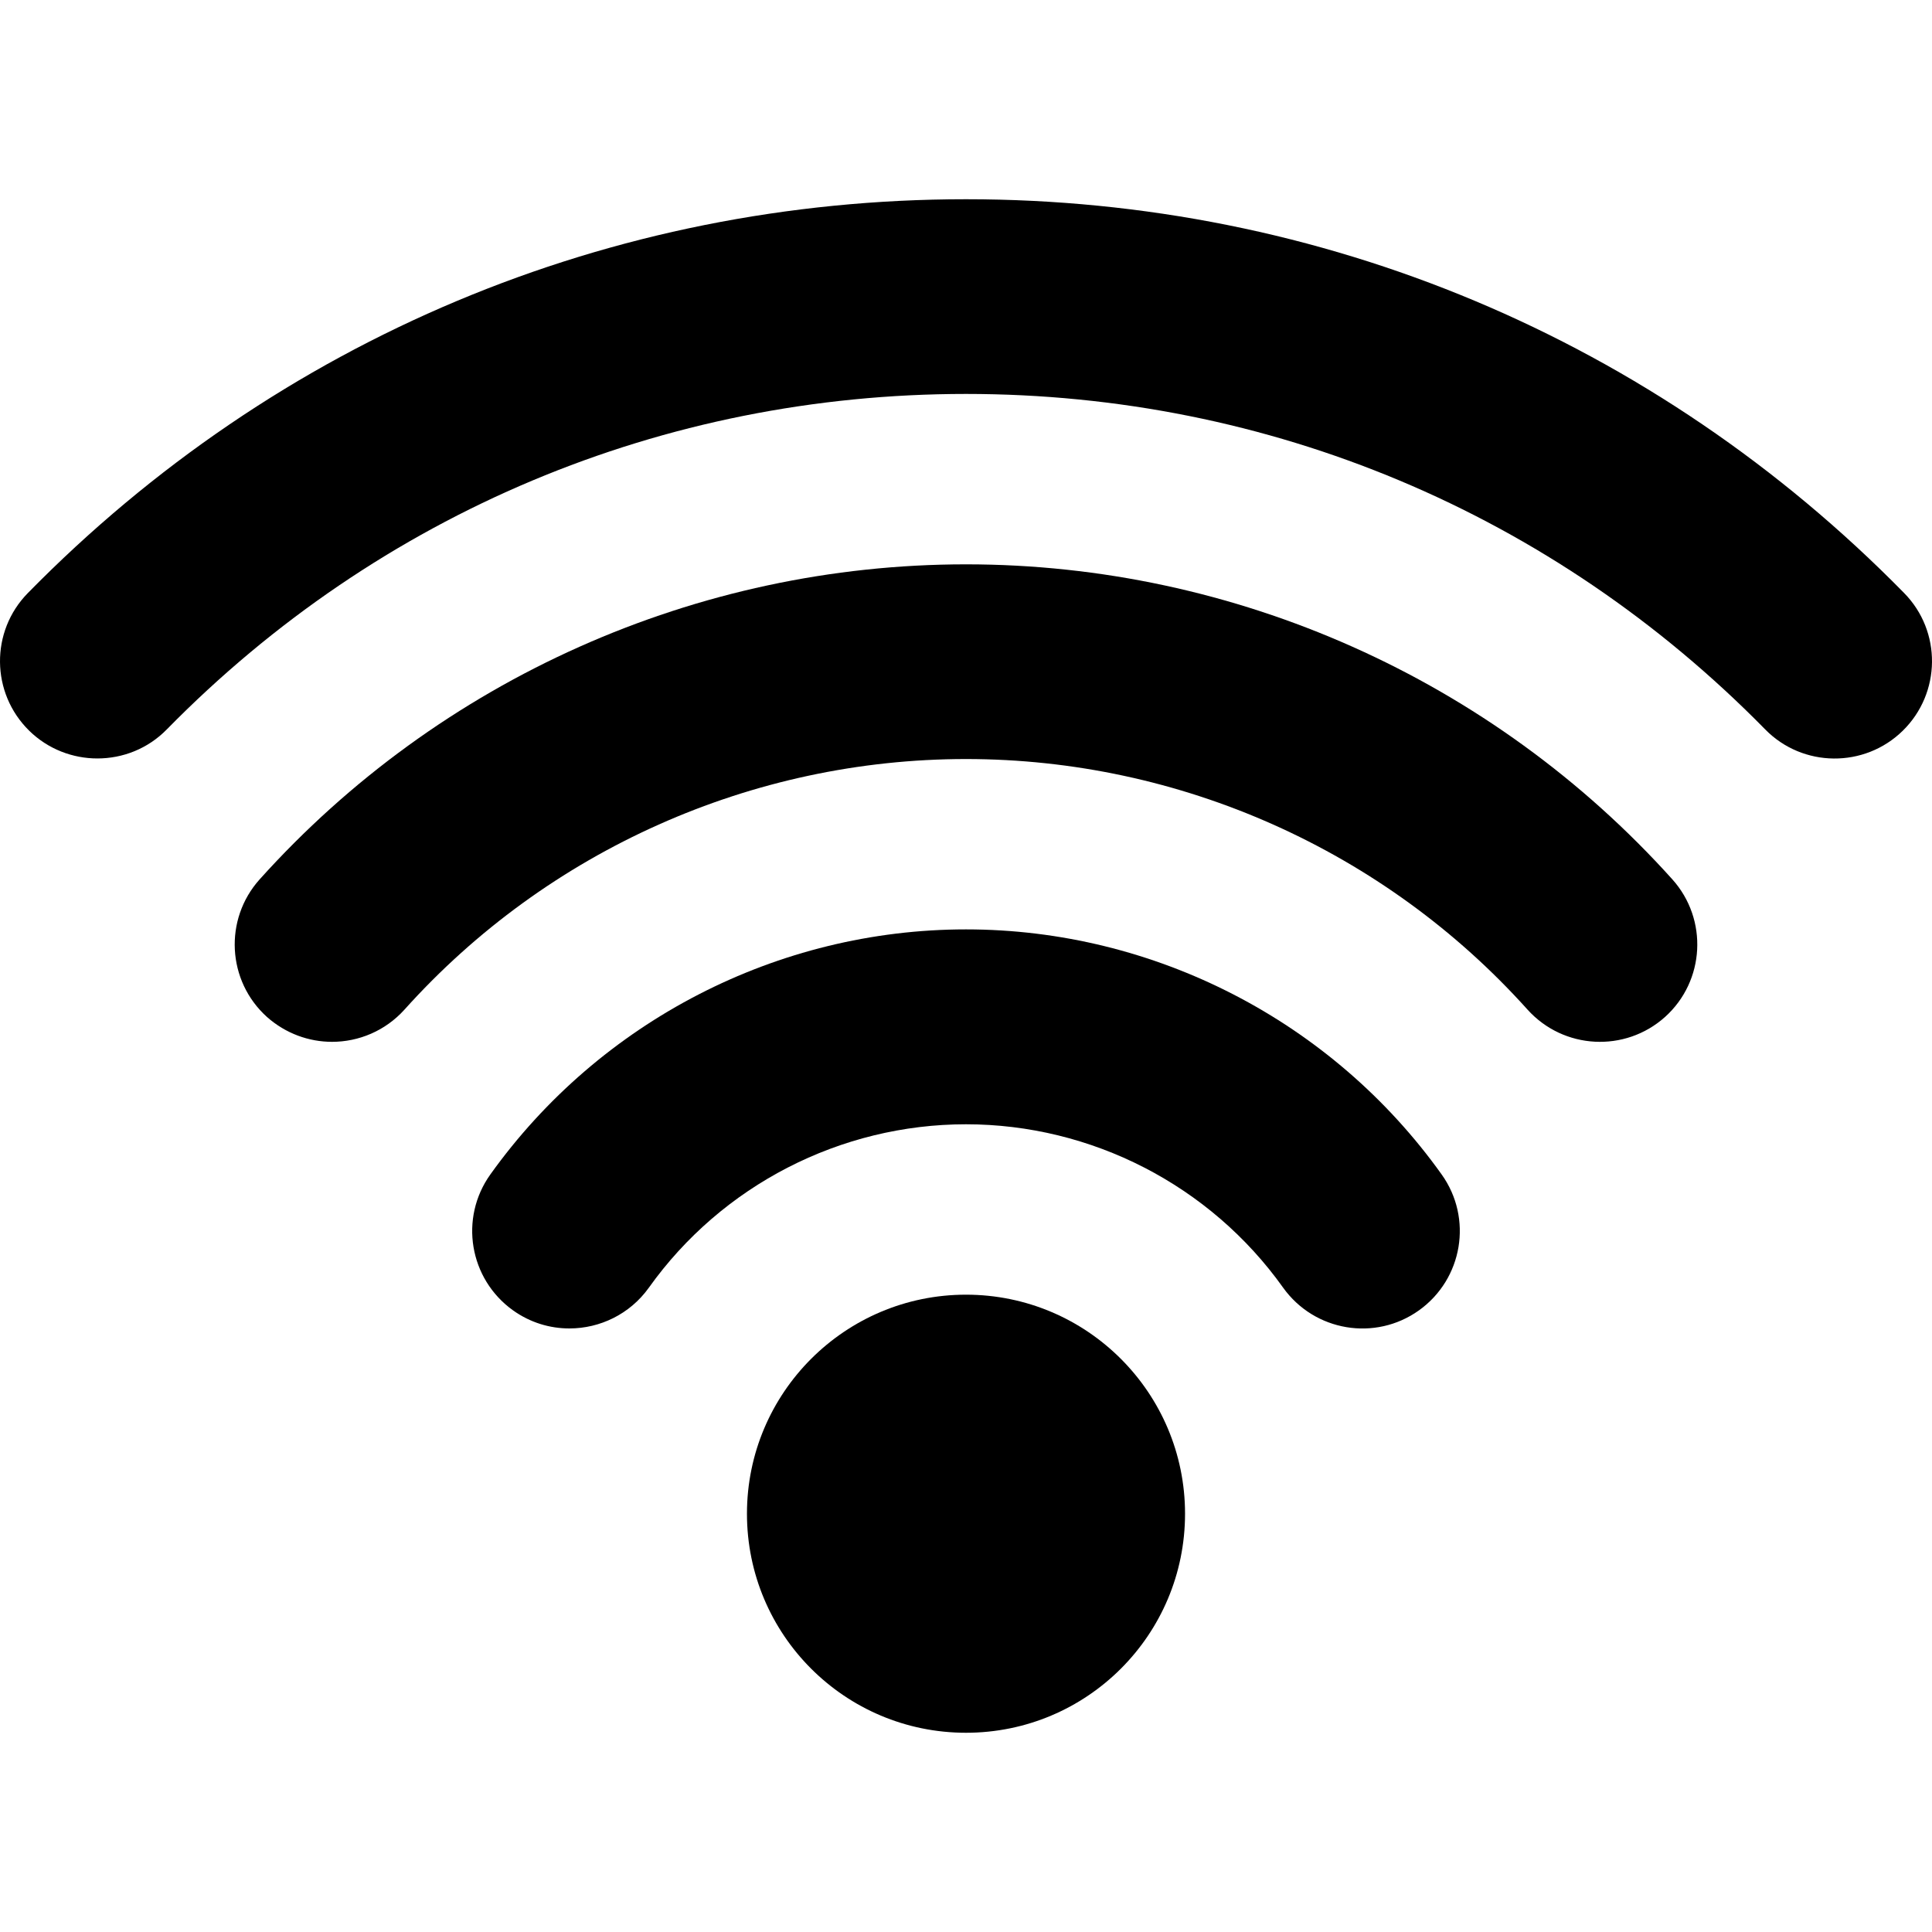
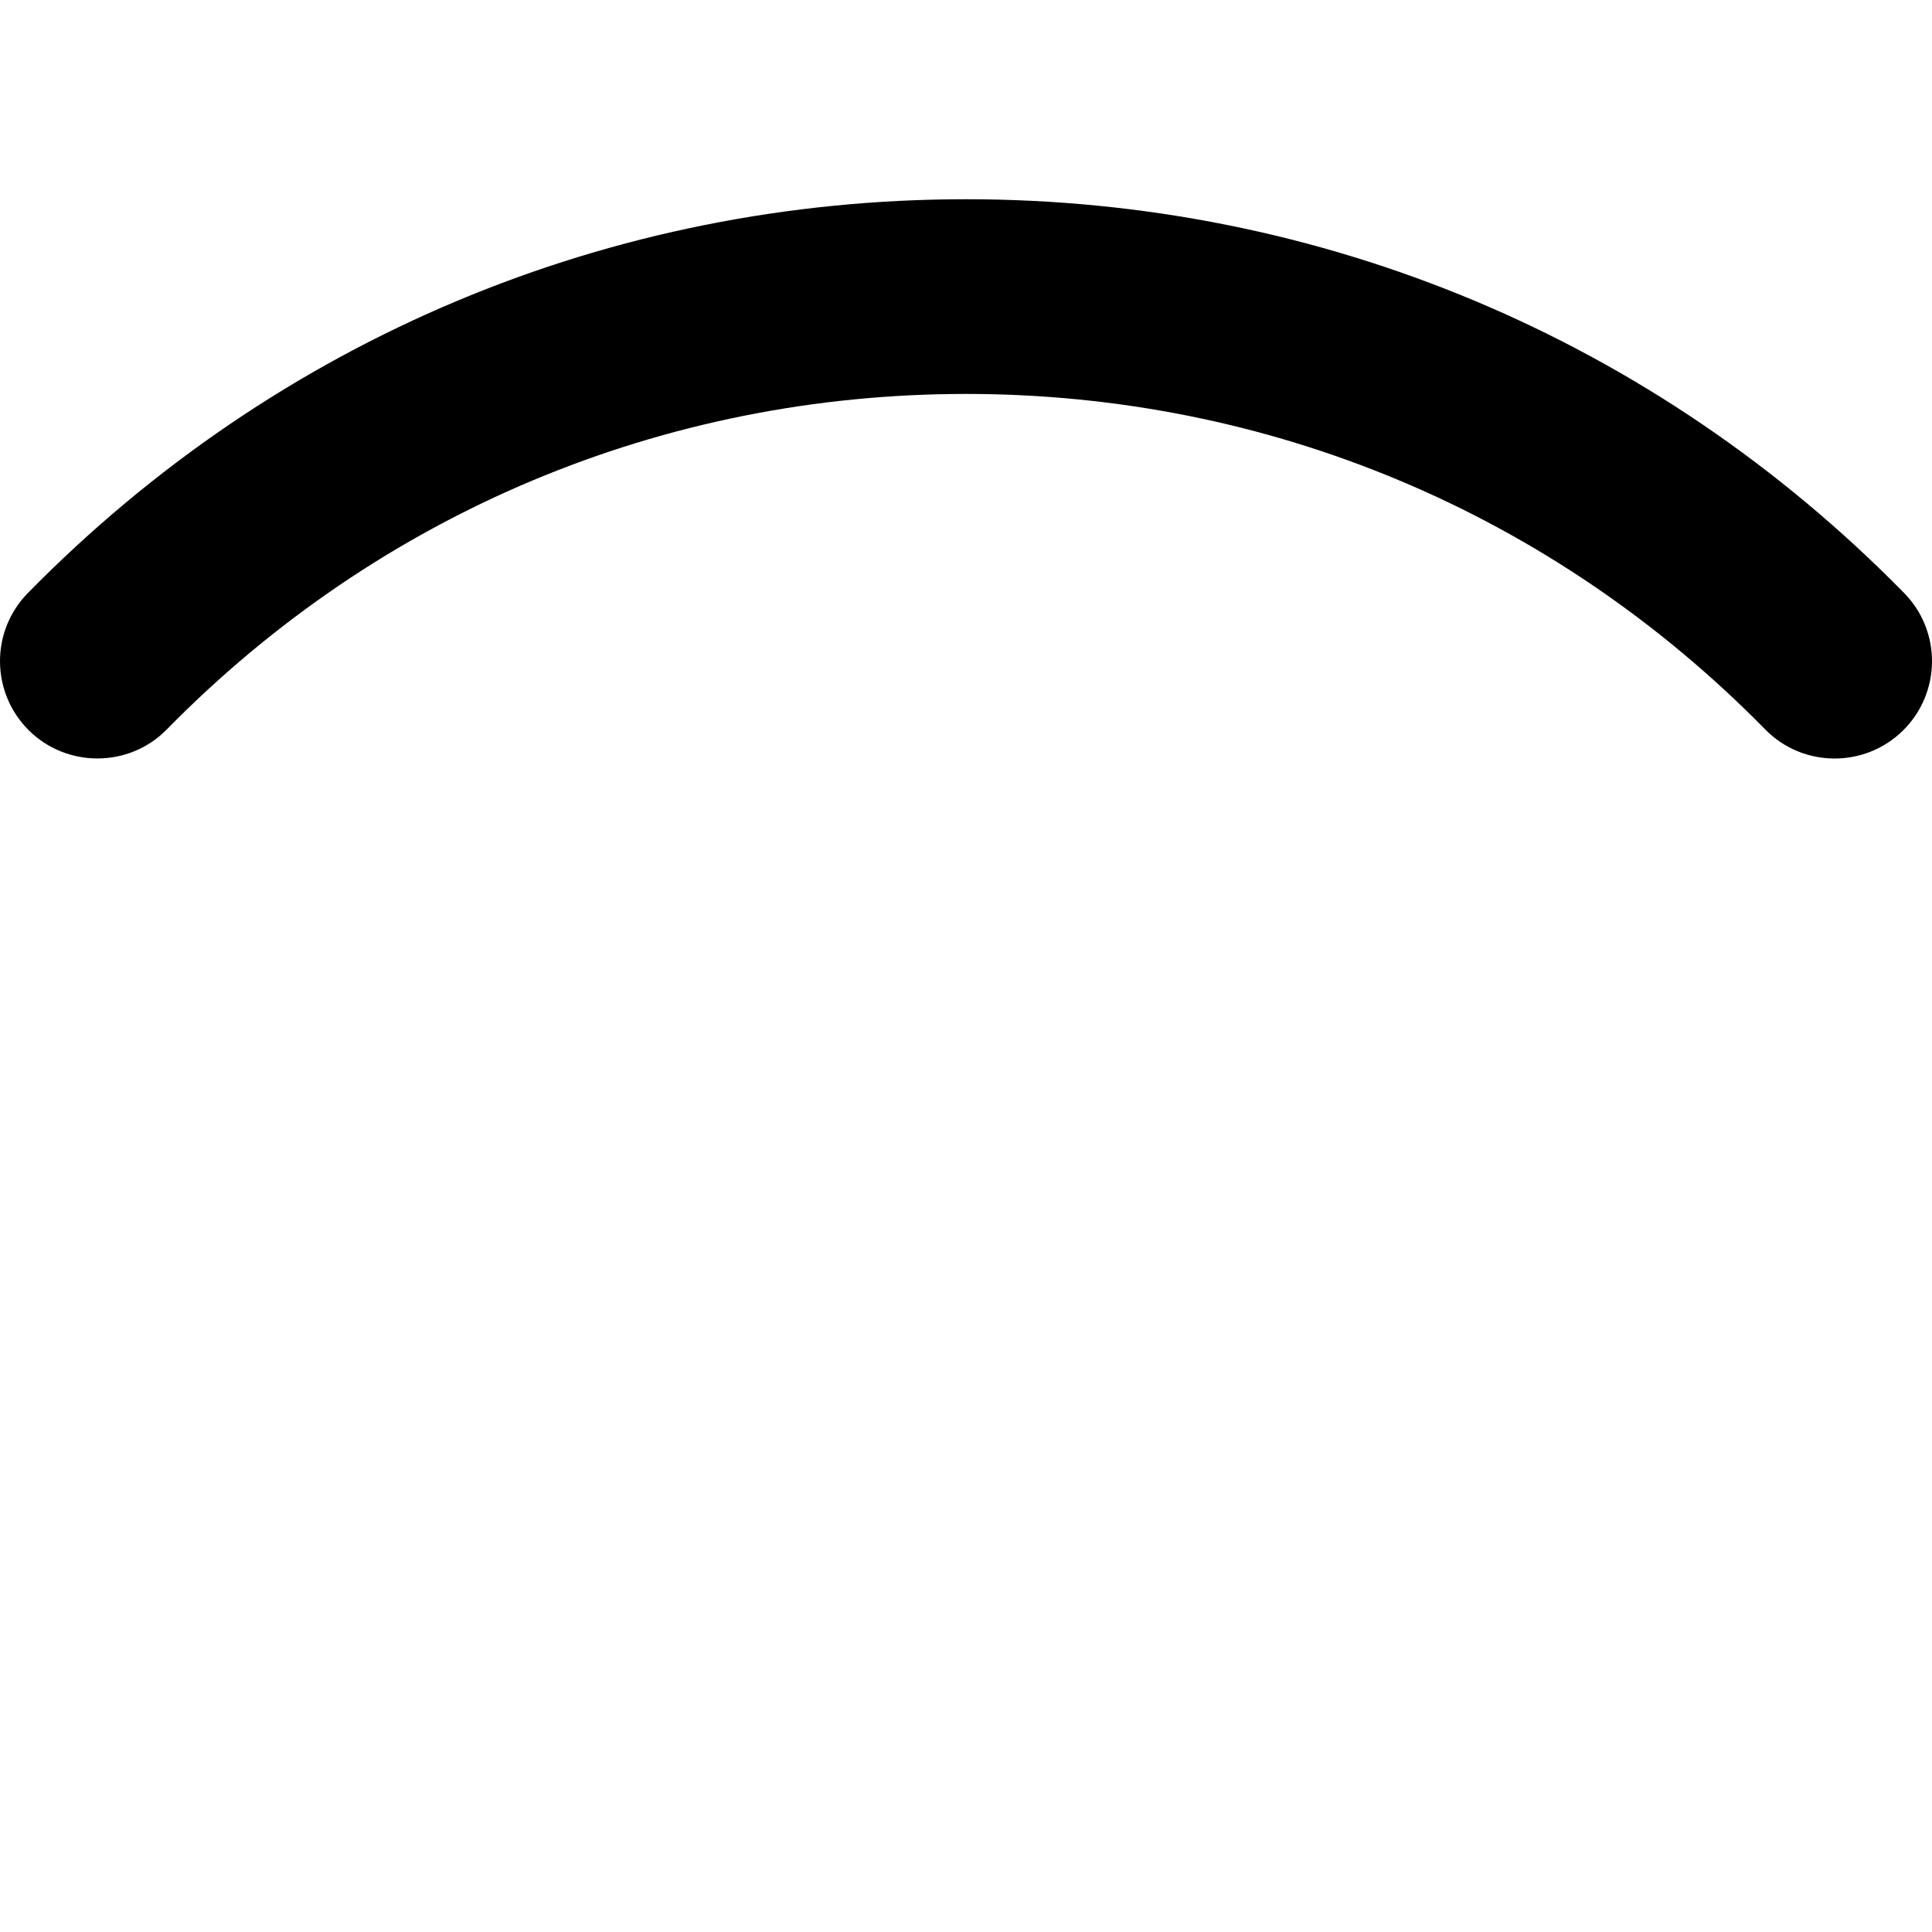
<svg xmlns="http://www.w3.org/2000/svg" width="40px" height="40px" viewBox="0 0 40 40" version="1.1">
  <g id="surface1">
-     <path style=" stroke:none;fill-rule:nonzero;fill:rgb(0%,0%,0%);fill-opacity:1;" d="M 24.535 31.34 C 24.535 33.848 22.504 35.875 20 35.875 C 17.496 35.875 15.465 33.848 15.465 31.34 C 15.465 28.836 17.496 26.805 20 26.805 C 22.504 26.805 24.535 28.836 24.535 31.34 Z M 24.535 31.34 " />
-     <path style=" stroke:none;fill-rule:nonzero;fill:rgb(0%,0%,0%);fill-opacity:1;" d="M 20 19.242 C 16.102 19.242 12.422 21.141 10.152 24.316 C 9.504 25.223 9.715 26.48 10.621 27.129 C 10.977 27.383 11.383 27.504 11.789 27.504 C 12.418 27.504 13.039 27.211 13.434 26.66 C 14.945 24.539 17.402 23.277 20 23.277 C 22.598 23.277 25.055 24.539 26.566 26.66 C 27.215 27.566 28.473 27.777 29.379 27.129 C 30.285 26.48 30.496 25.223 29.848 24.316 C 27.582 21.141 23.898 19.242 20 19.242 Z M 20 19.242 " />
-     <path style=" stroke:none;fill-rule:nonzero;fill:rgb(0%,0%,0%);fill-opacity:1;" d="M 20 11.684 C 14.43 11.684 9.102 14.062 5.375 18.207 C 4.633 19.035 4.699 20.309 5.527 21.055 C 5.914 21.398 6.395 21.57 6.875 21.57 C 7.426 21.57 7.977 21.344 8.375 20.902 C 11.336 17.605 15.574 15.715 20 15.715 C 24.426 15.715 28.664 17.605 31.625 20.902 C 32.371 21.73 33.645 21.797 34.473 21.055 C 35.301 20.309 35.367 19.035 34.625 18.207 C 30.898 14.062 25.57 11.684 20 11.684 Z M 20 11.684 " />
    <path style=" stroke:none;fill-rule:nonzero;fill:rgb(0%,0%,0%);fill-opacity:1;" d="M 39.422 12.277 C 34.262 7.02 27.363 4.125 20 4.125 C 12.637 4.125 5.738 7.02 0.578 12.277 C -0.203 13.07 -0.191 14.348 0.605 15.129 C 0.996 15.512 1.508 15.703 2.016 15.703 C 2.539 15.703 3.059 15.504 3.453 15.102 C 7.852 10.621 13.727 8.156 20 8.156 C 26.273 8.156 32.148 10.621 36.547 15.102 C 37.324 15.895 38.602 15.906 39.395 15.129 C 40.191 14.348 40.203 13.07 39.422 12.277 Z M 39.422 12.277 " />
  </g>
</svg>